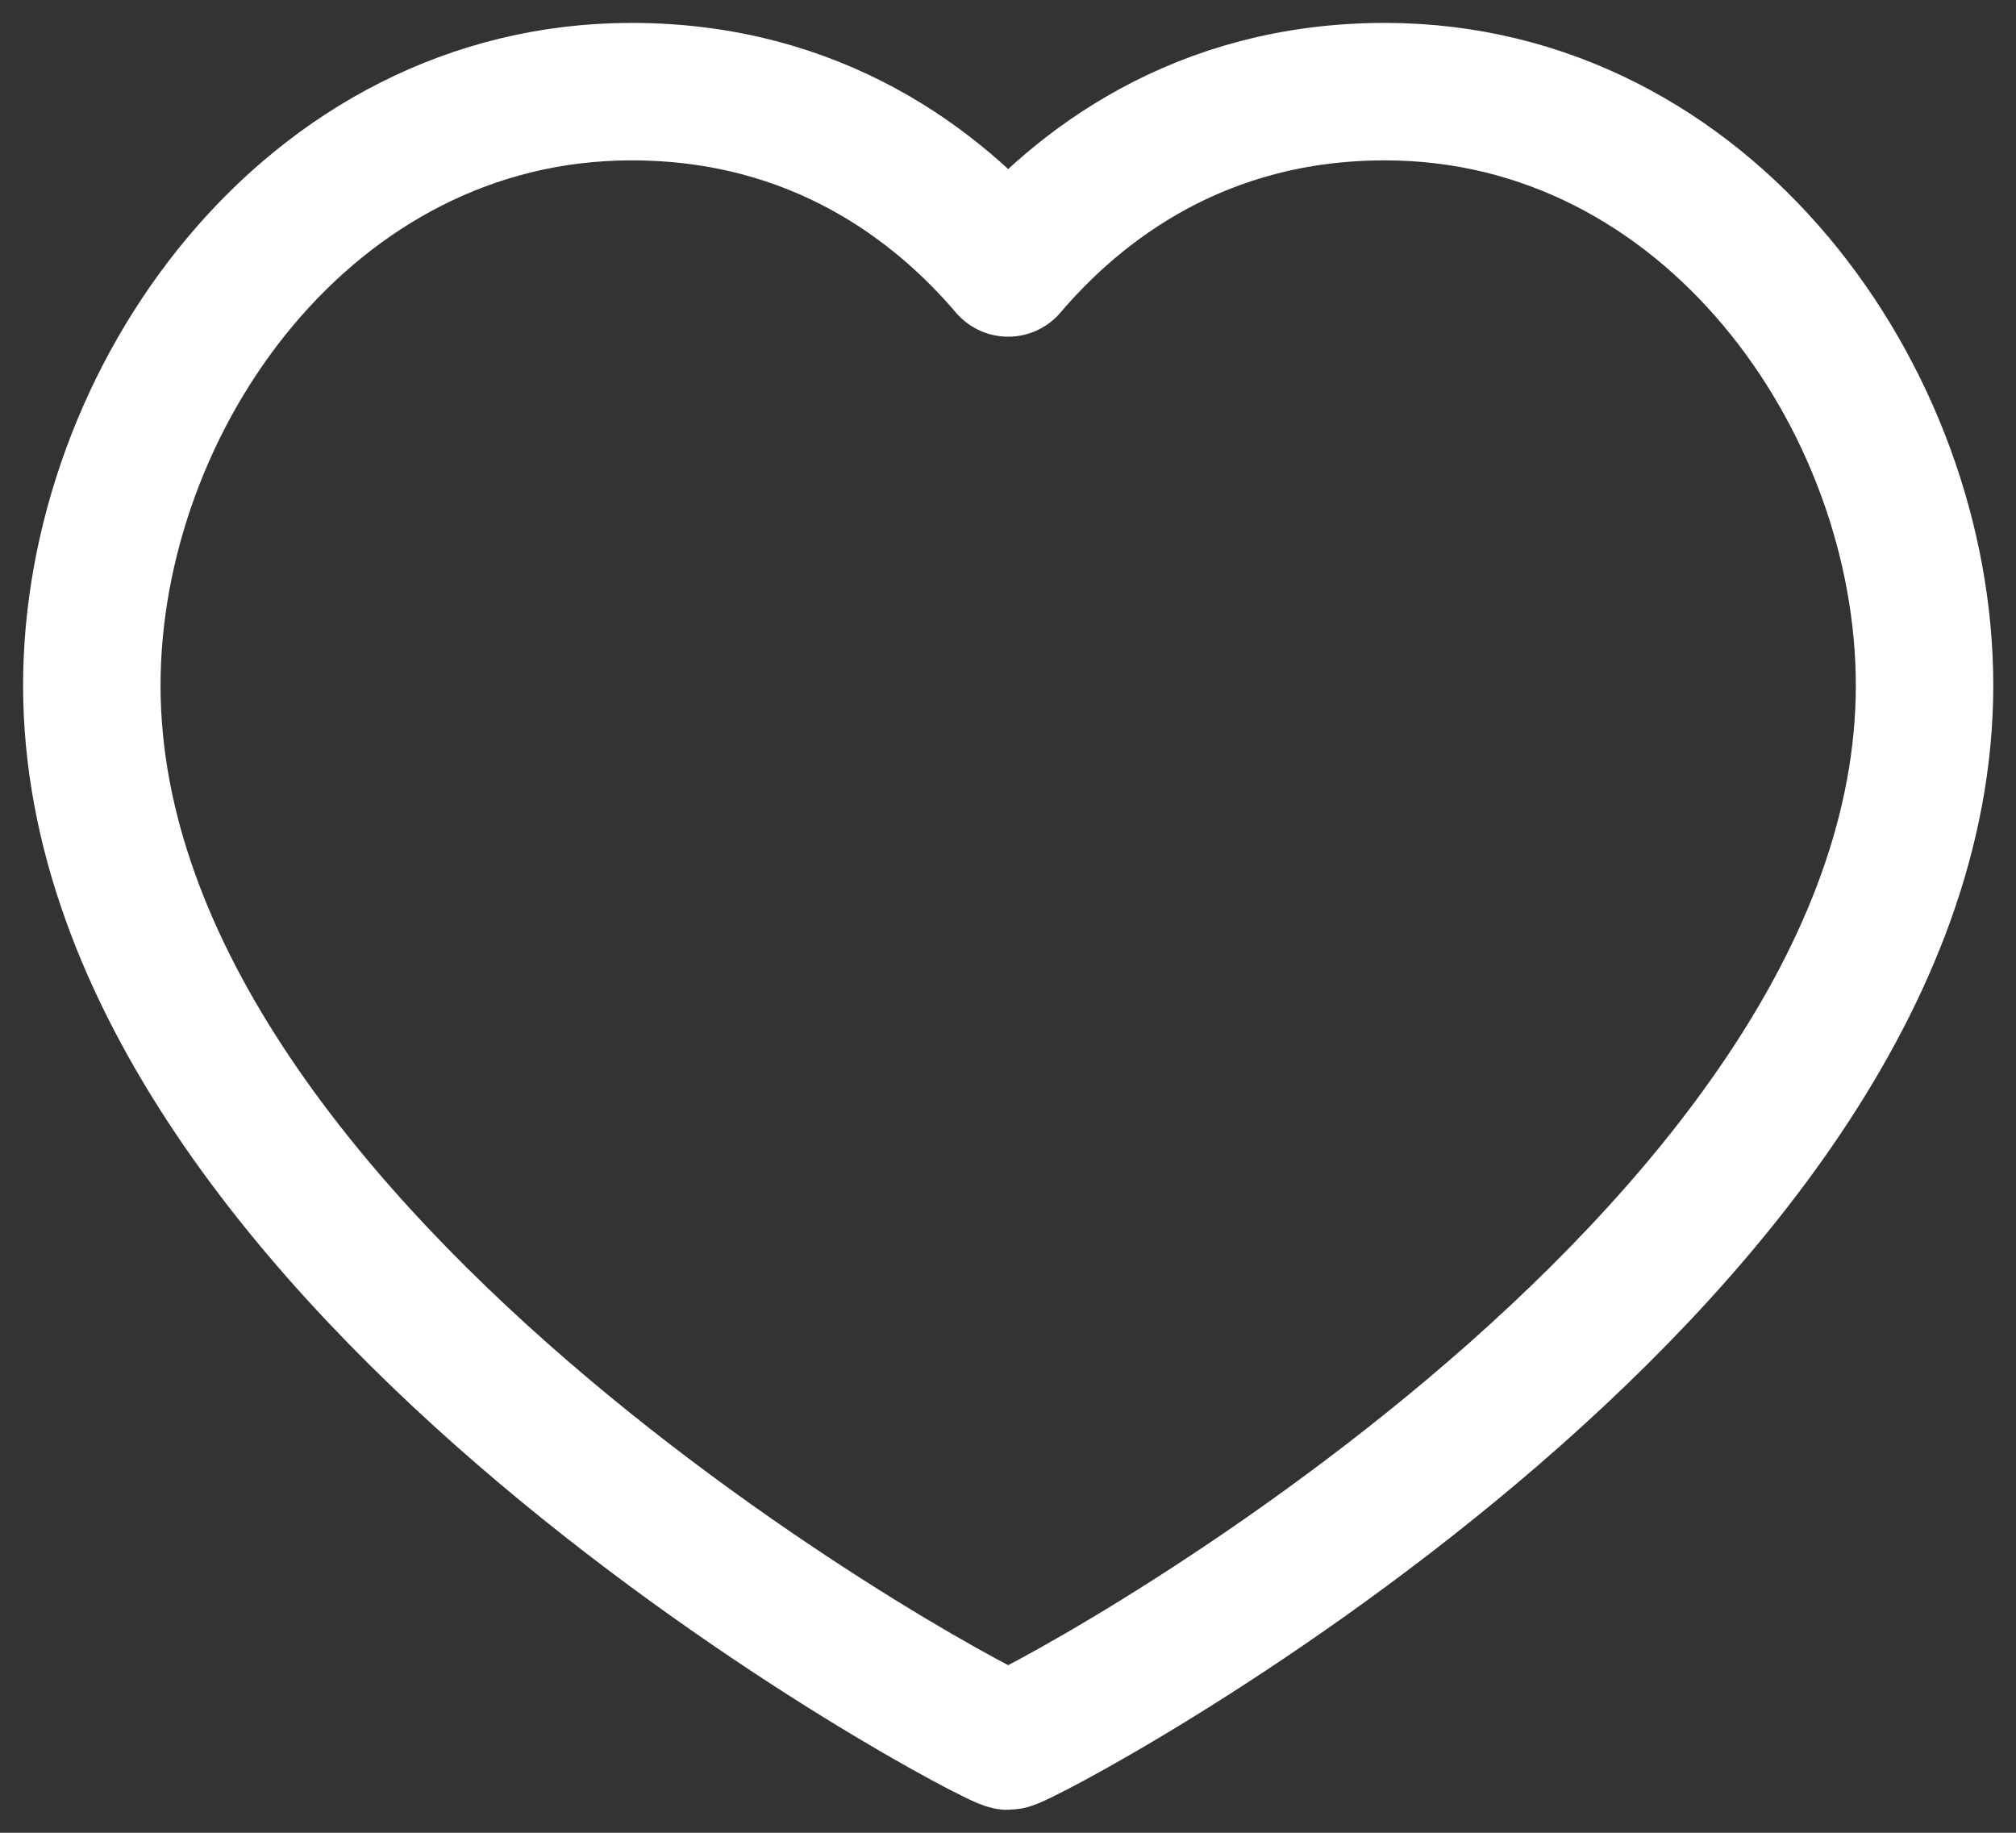
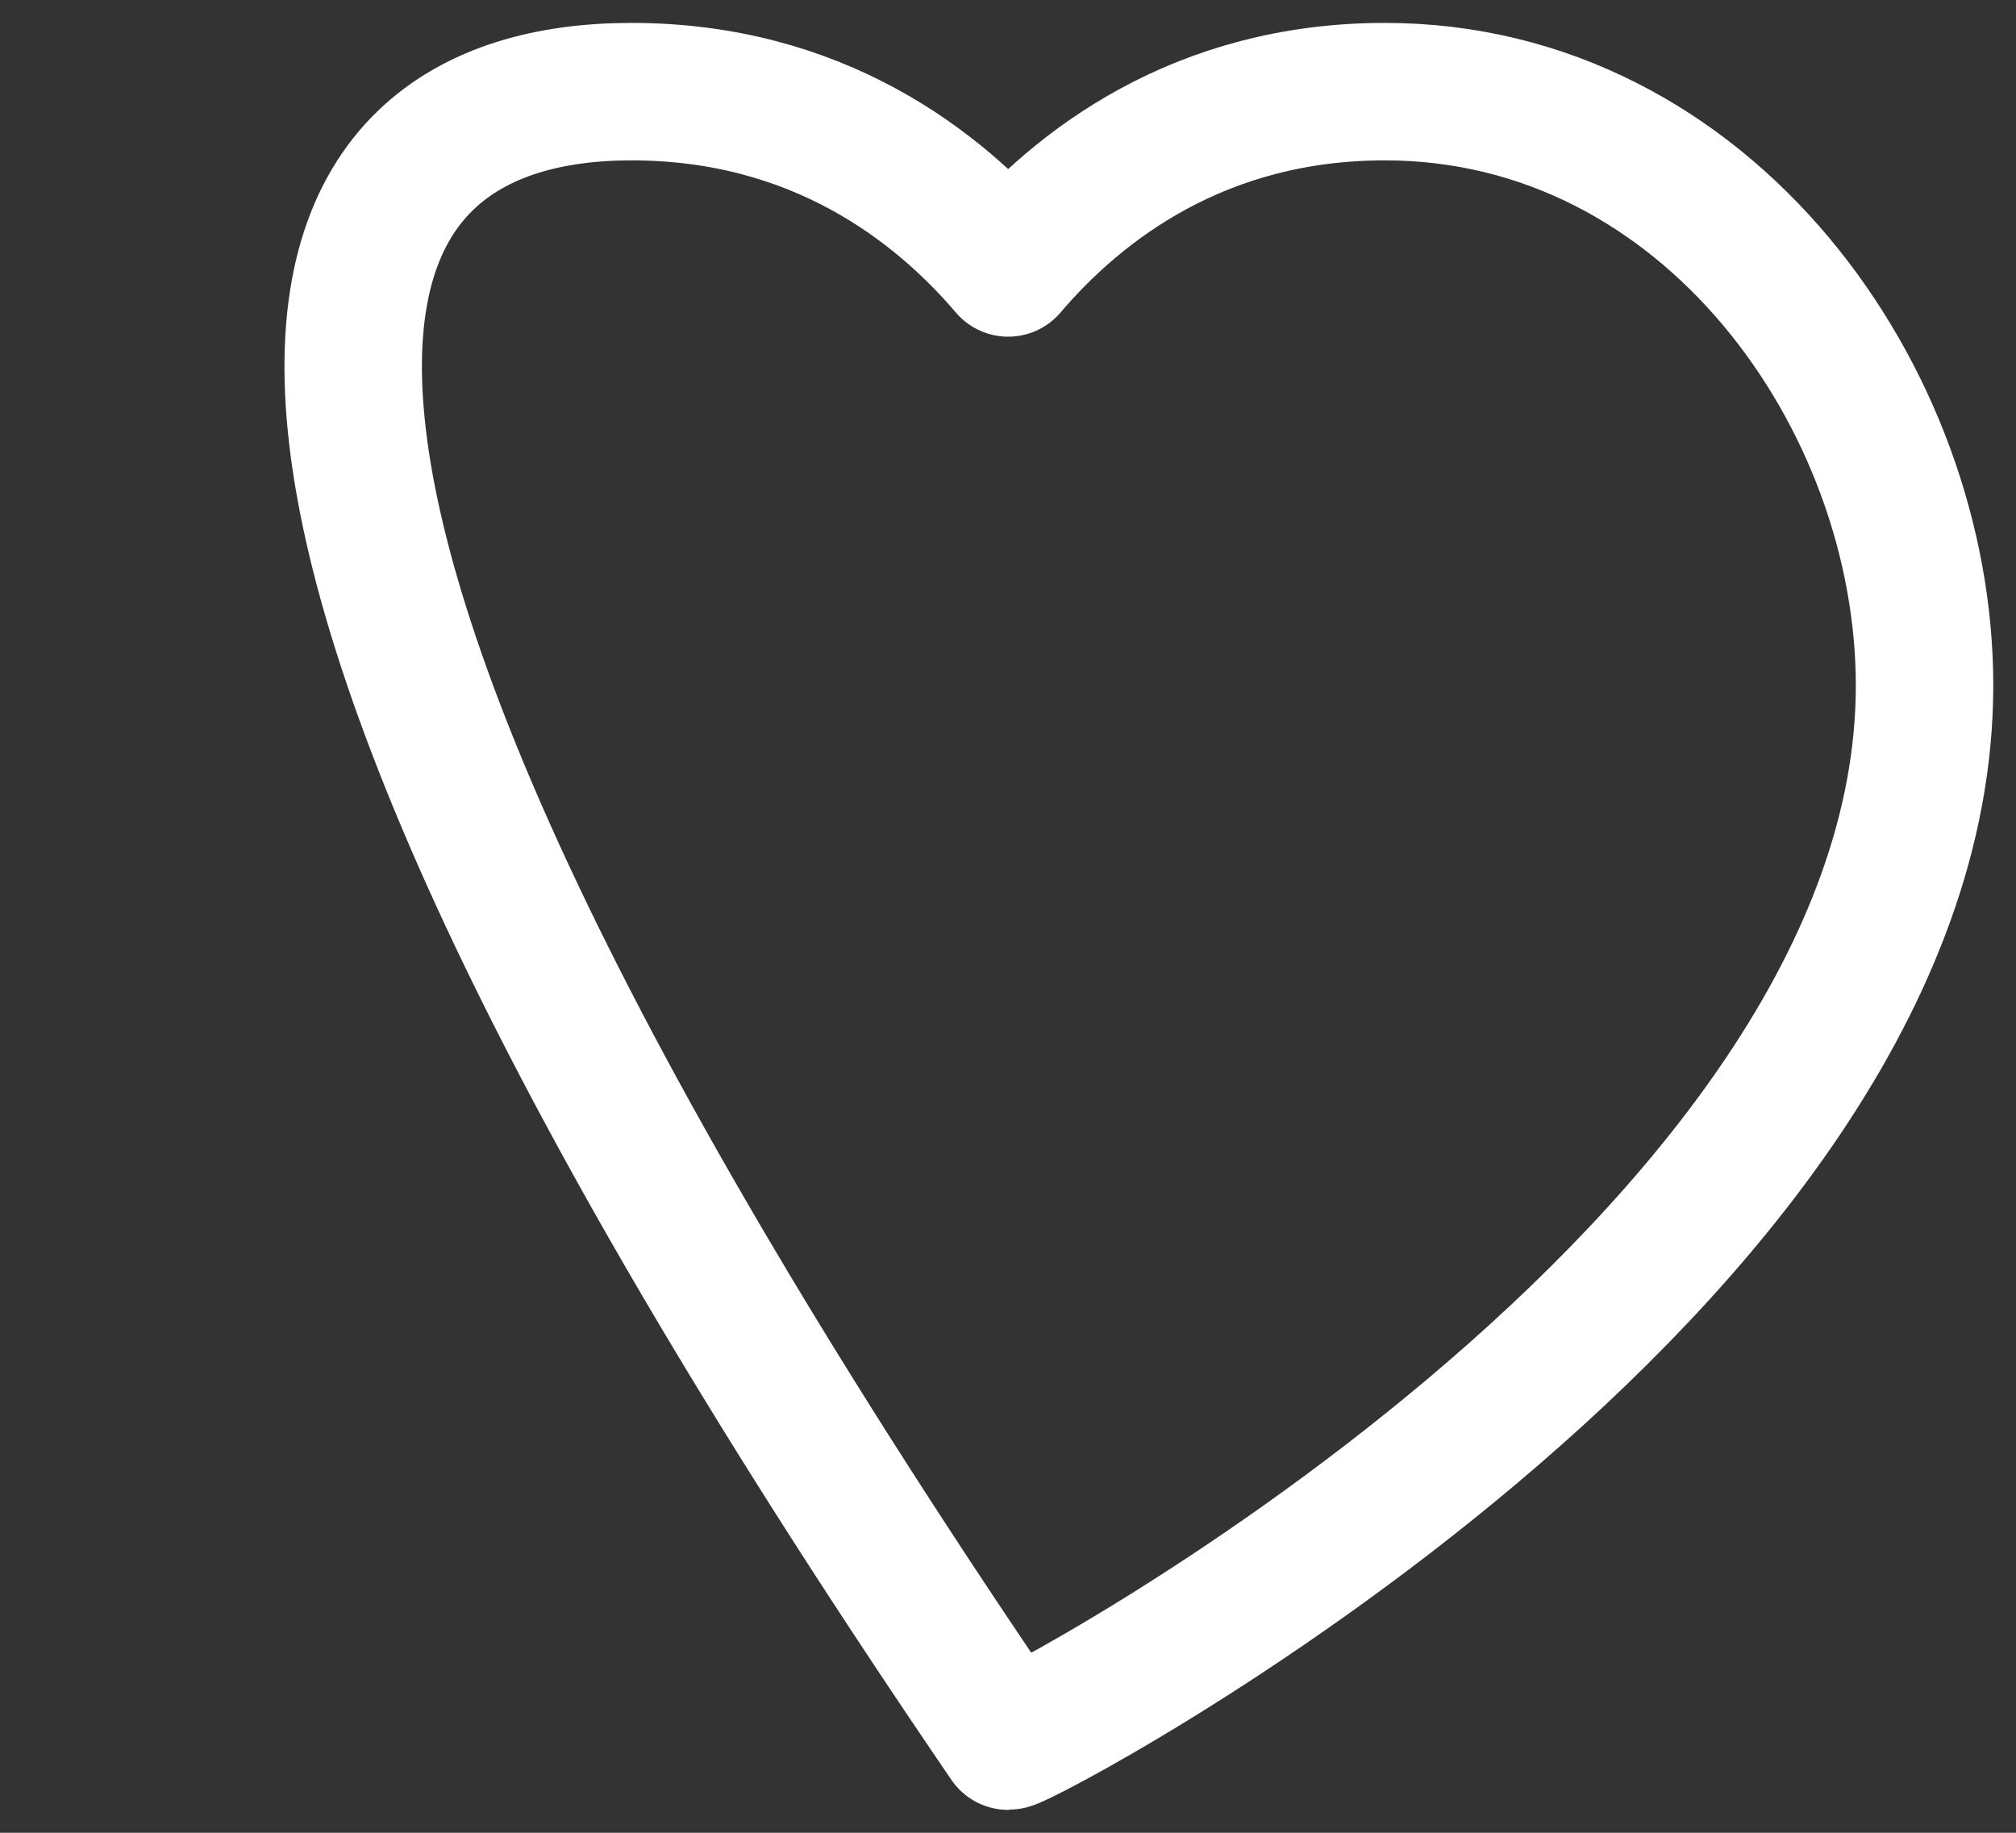
<svg xmlns="http://www.w3.org/2000/svg" width="22" height="20" viewBox="0 0 22 20" fill="none">
  <rect x="0" y="0" width="22" height="20" fill="#333333" stroke="none" />
-   <path d="M15.113 1C18.635 1 21.002 4.353 21.002 7.48C21.002 13.814 11.18 19 11.002 19C10.824 19 1.002 13.814 1.002 7.48C1.002 4.353 3.369 1 6.891 1C8.913 1 10.235 2.024 11.002 2.924C11.769 2.024 13.091 1 15.113 1Z" stroke="white" stroke-width="1.5" stroke-linecap="round" stroke-linejoin="round" />
+   <path d="M15.113 1C18.635 1 21.002 4.353 21.002 7.48C21.002 13.814 11.18 19 11.002 19C1.002 4.353 3.369 1 6.891 1C8.913 1 10.235 2.024 11.002 2.924C11.769 2.024 13.091 1 15.113 1Z" stroke="white" stroke-width="1.5" stroke-linecap="round" stroke-linejoin="round" />
</svg>